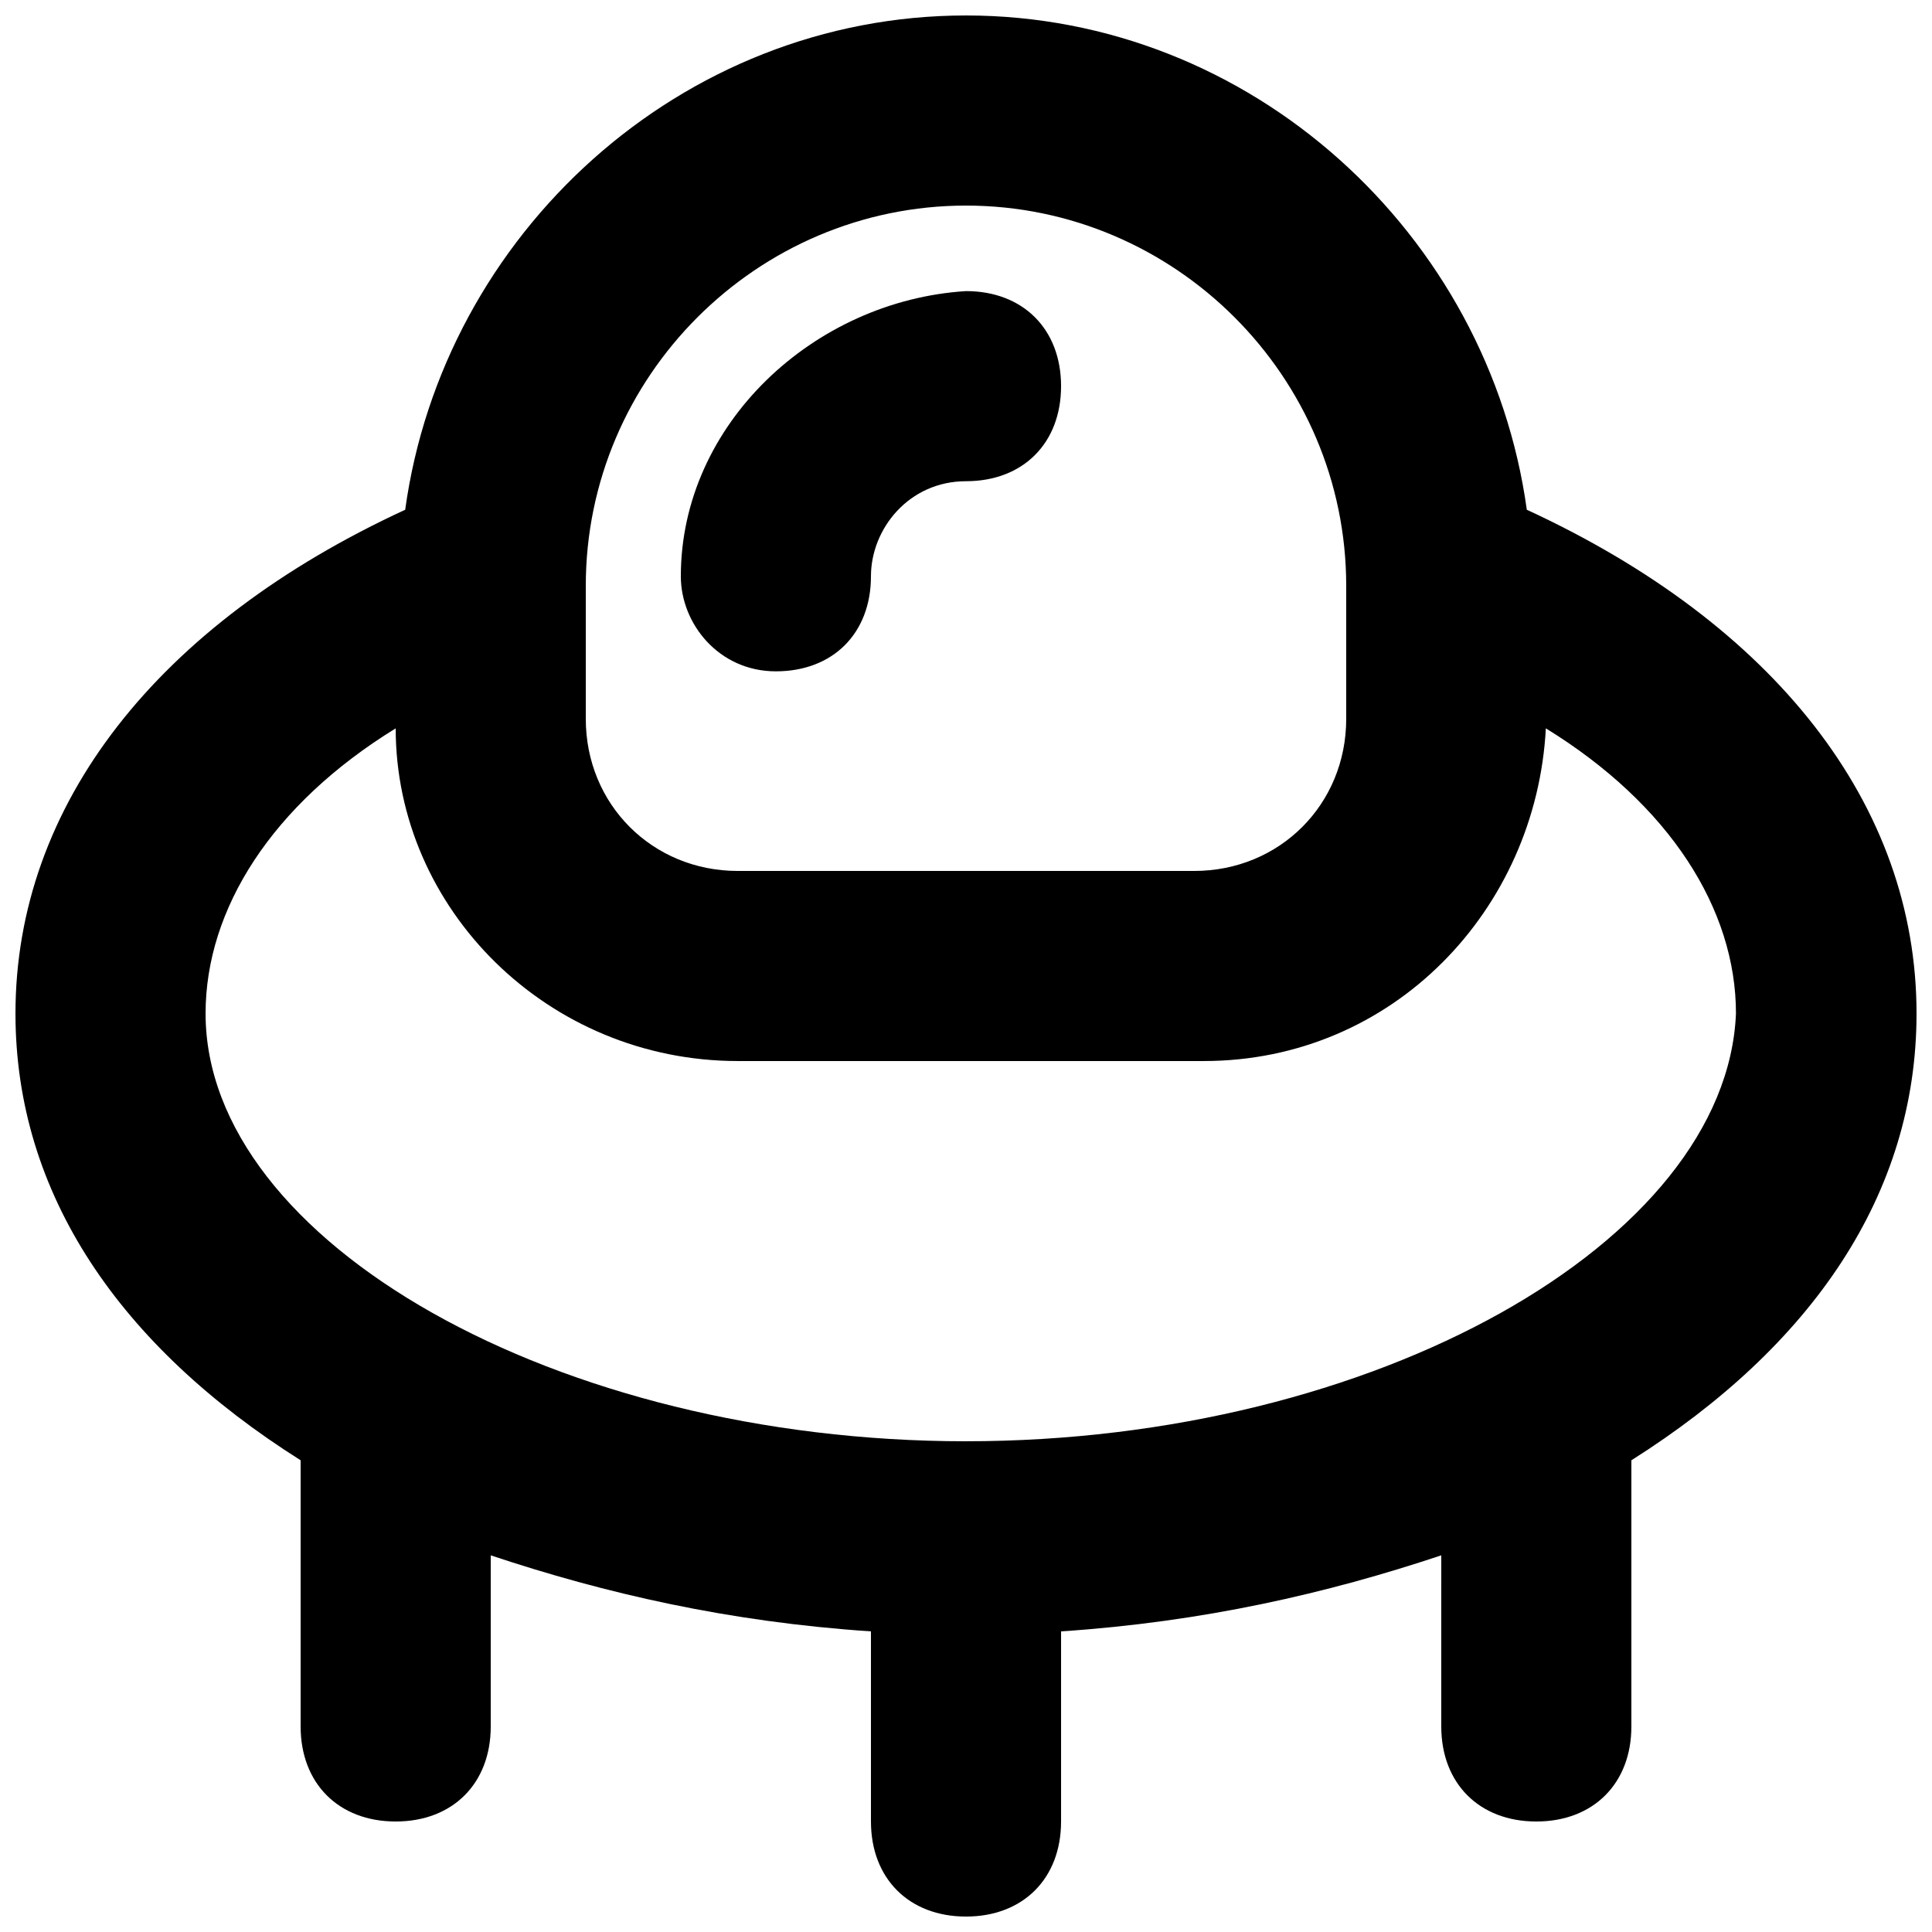
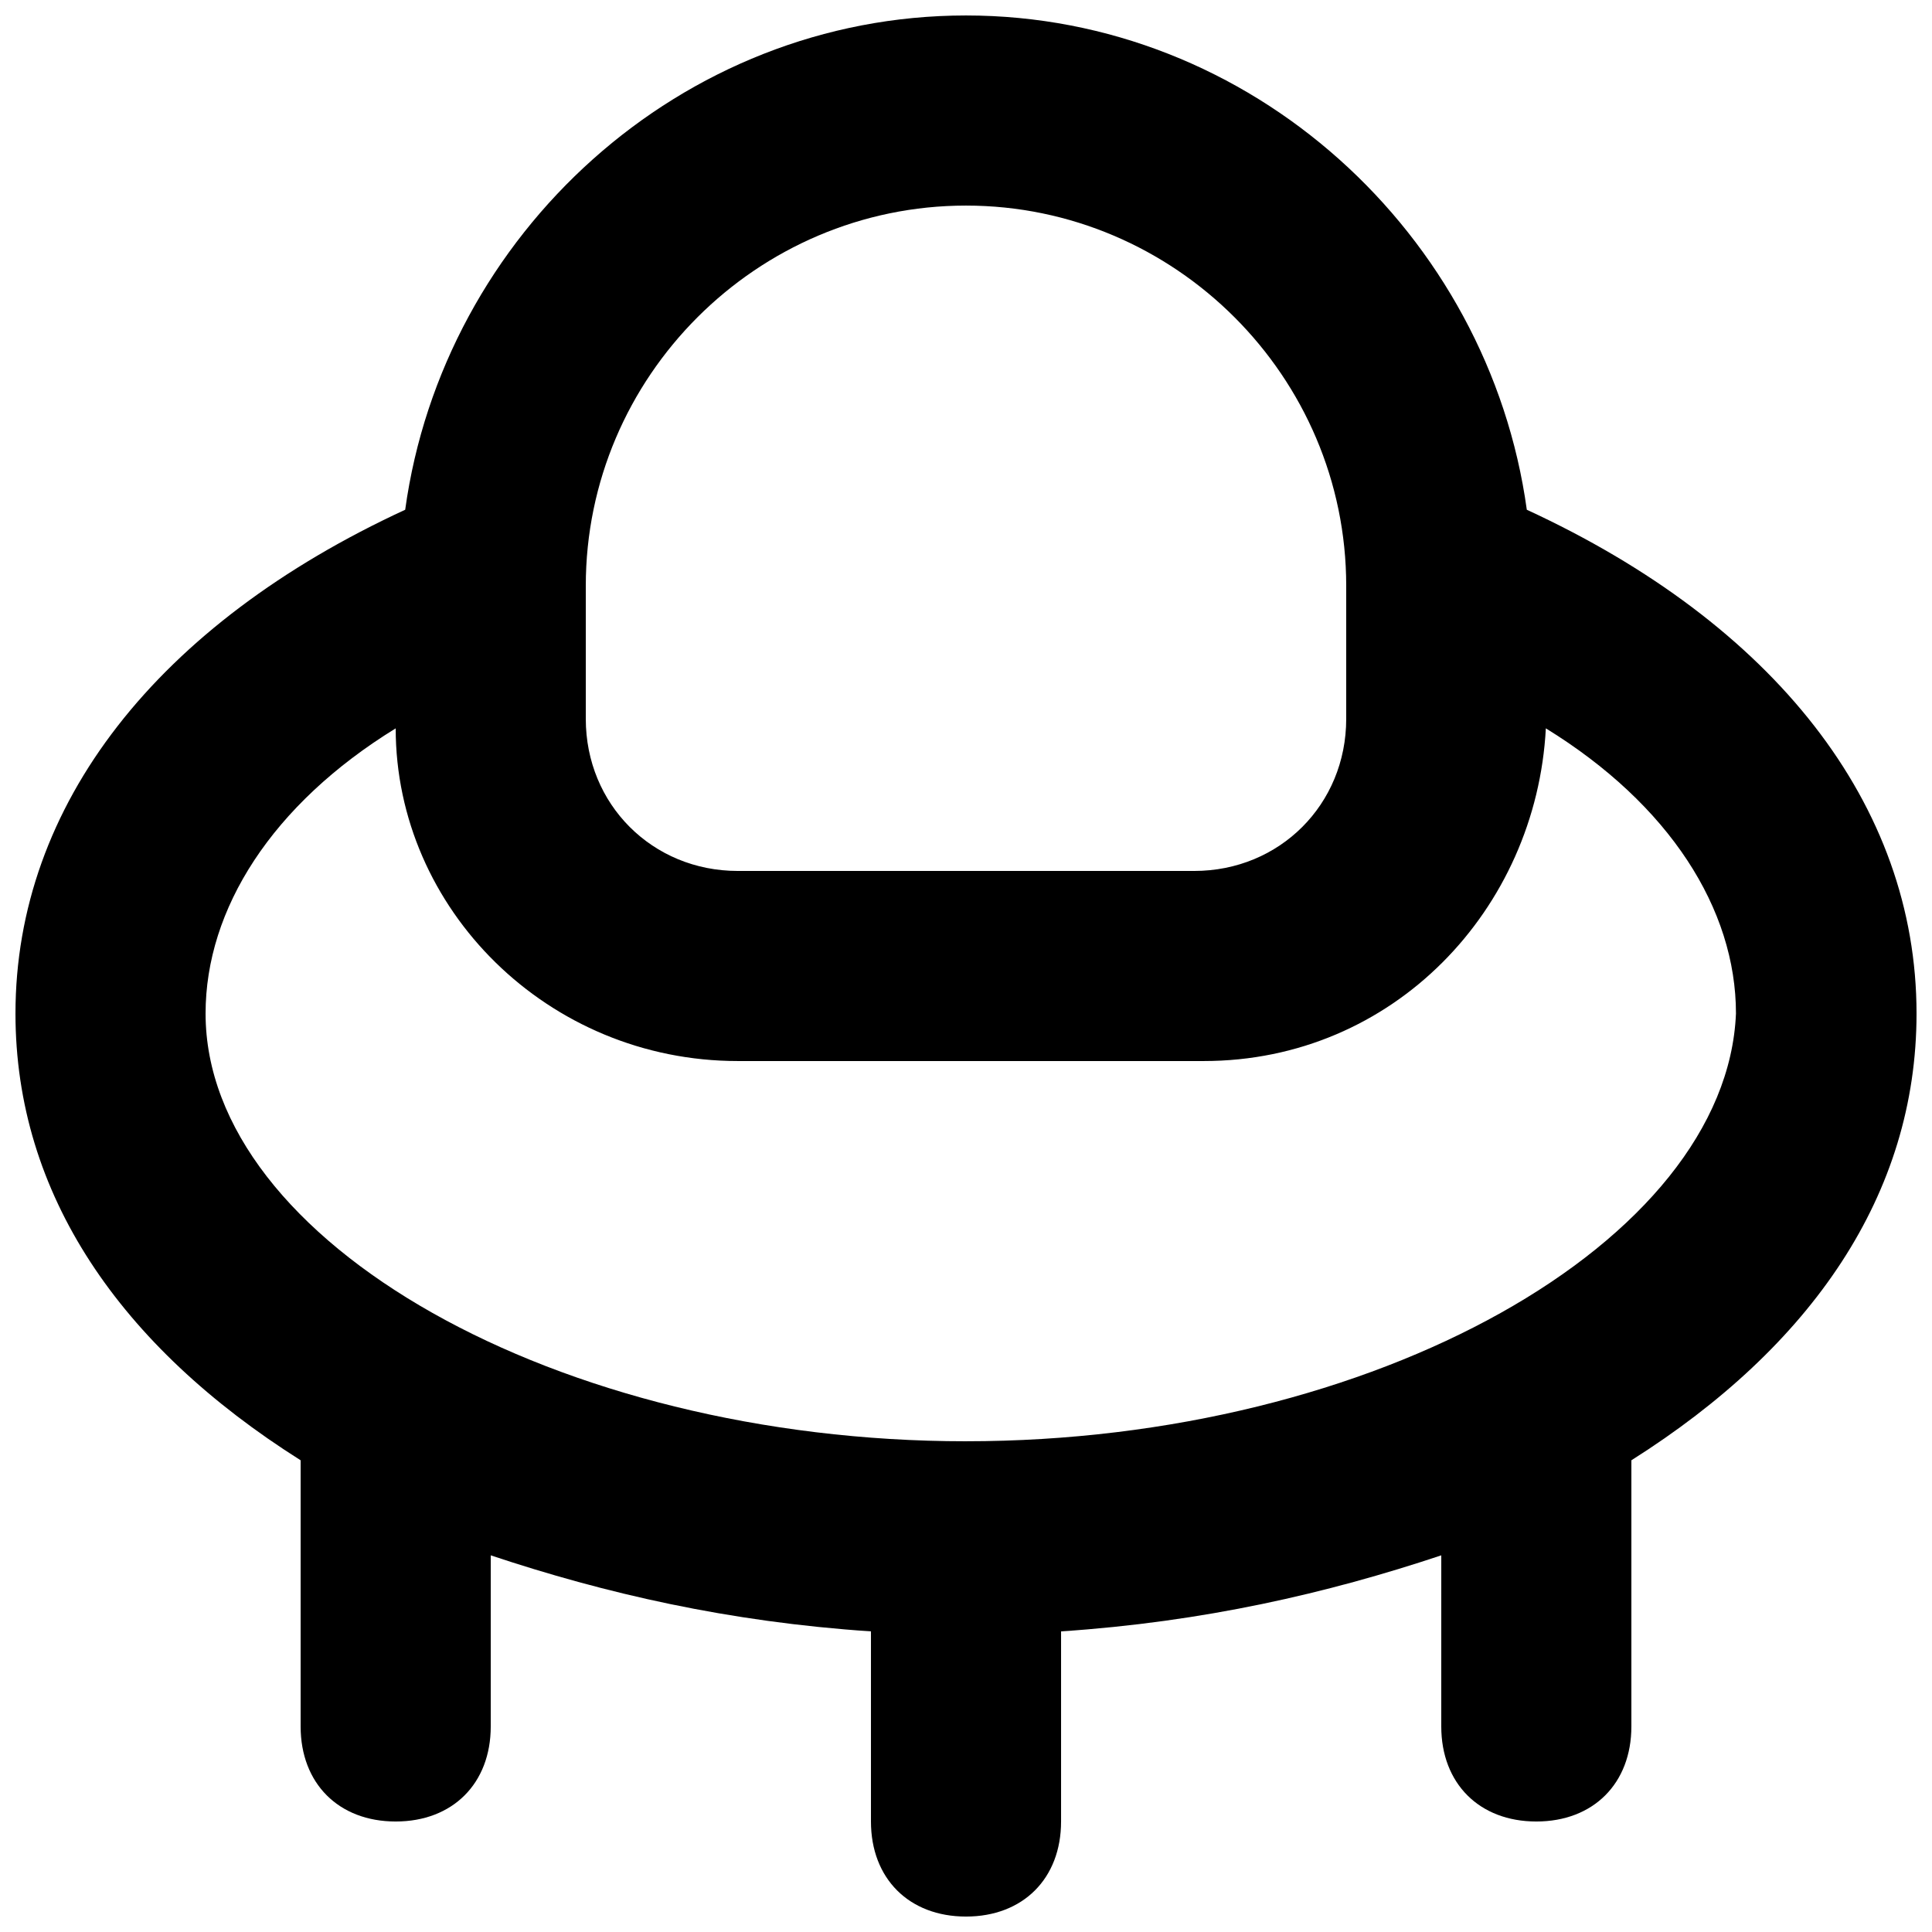
<svg xmlns="http://www.w3.org/2000/svg" width="800px" height="800px" version="1.1" viewBox="144 144 512 512">
  <defs>
    <clipPath id="a">
      <path d="m148.09 148.09h503.81v503.81h-503.81z" />
    </clipPath>
  </defs>
  <g clip-path="url(#a)">
    <path d="m548.62 279.09c-10.074-73.055-73.051-130.99-148.62-130.99-75.574 0-138.55 57.938-148.62 130.99-65.496 30.227-103.28 78.09-103.28 133.51 0 47.863 27.711 88.168 75.57 118.39v70.535c0 15.113 10.078 25.191 25.191 25.191s25.191-10.078 25.191-25.191v-45.344c30.23 10.078 62.977 17.633 100.76 20.152v50.383c0 15.113 10.078 25.191 25.191 25.191s25.191-10.078 25.191-25.191v-50.383c37.785-2.519 70.535-10.078 100.76-20.152l-0.004 45.344c0 15.113 10.078 25.191 25.191 25.191s25.191-10.078 25.191-25.191v-70.535c47.863-30.23 75.57-70.535 75.57-118.39 0-55.418-37.785-103.28-103.28-133.51zm-249.38 20.152c0-55.418 45.344-100.76 100.76-100.76s100.76 45.344 100.76 100.76v35.266c0 22.672-17.633 40.305-40.305 40.305h-120.91c-22.672 0-40.305-17.633-40.305-40.305zm100.76 226.71c-108.32 0-201.52-52.898-201.52-113.36 0-27.711 17.633-55.418 50.383-75.57-0.004 47.859 40.301 88.164 90.684 88.164h123.43c50.383 0 88.168-40.305 90.688-88.168 32.746 20.152 50.383 47.863 50.383 75.57-2.523 60.461-95.73 113.36-204.05 113.36z" />
  </g>
-   <path d="m349.62 321.91c15.113 0 25.191-10.078 25.191-25.191 0-12.594 10.078-25.191 25.191-25.191s25.191-10.078 25.191-25.191-10.078-25.191-25.191-25.191c-40.305 2.523-75.574 35.273-75.574 75.578 0 12.594 10.078 25.188 25.191 25.188z" />
</svg>